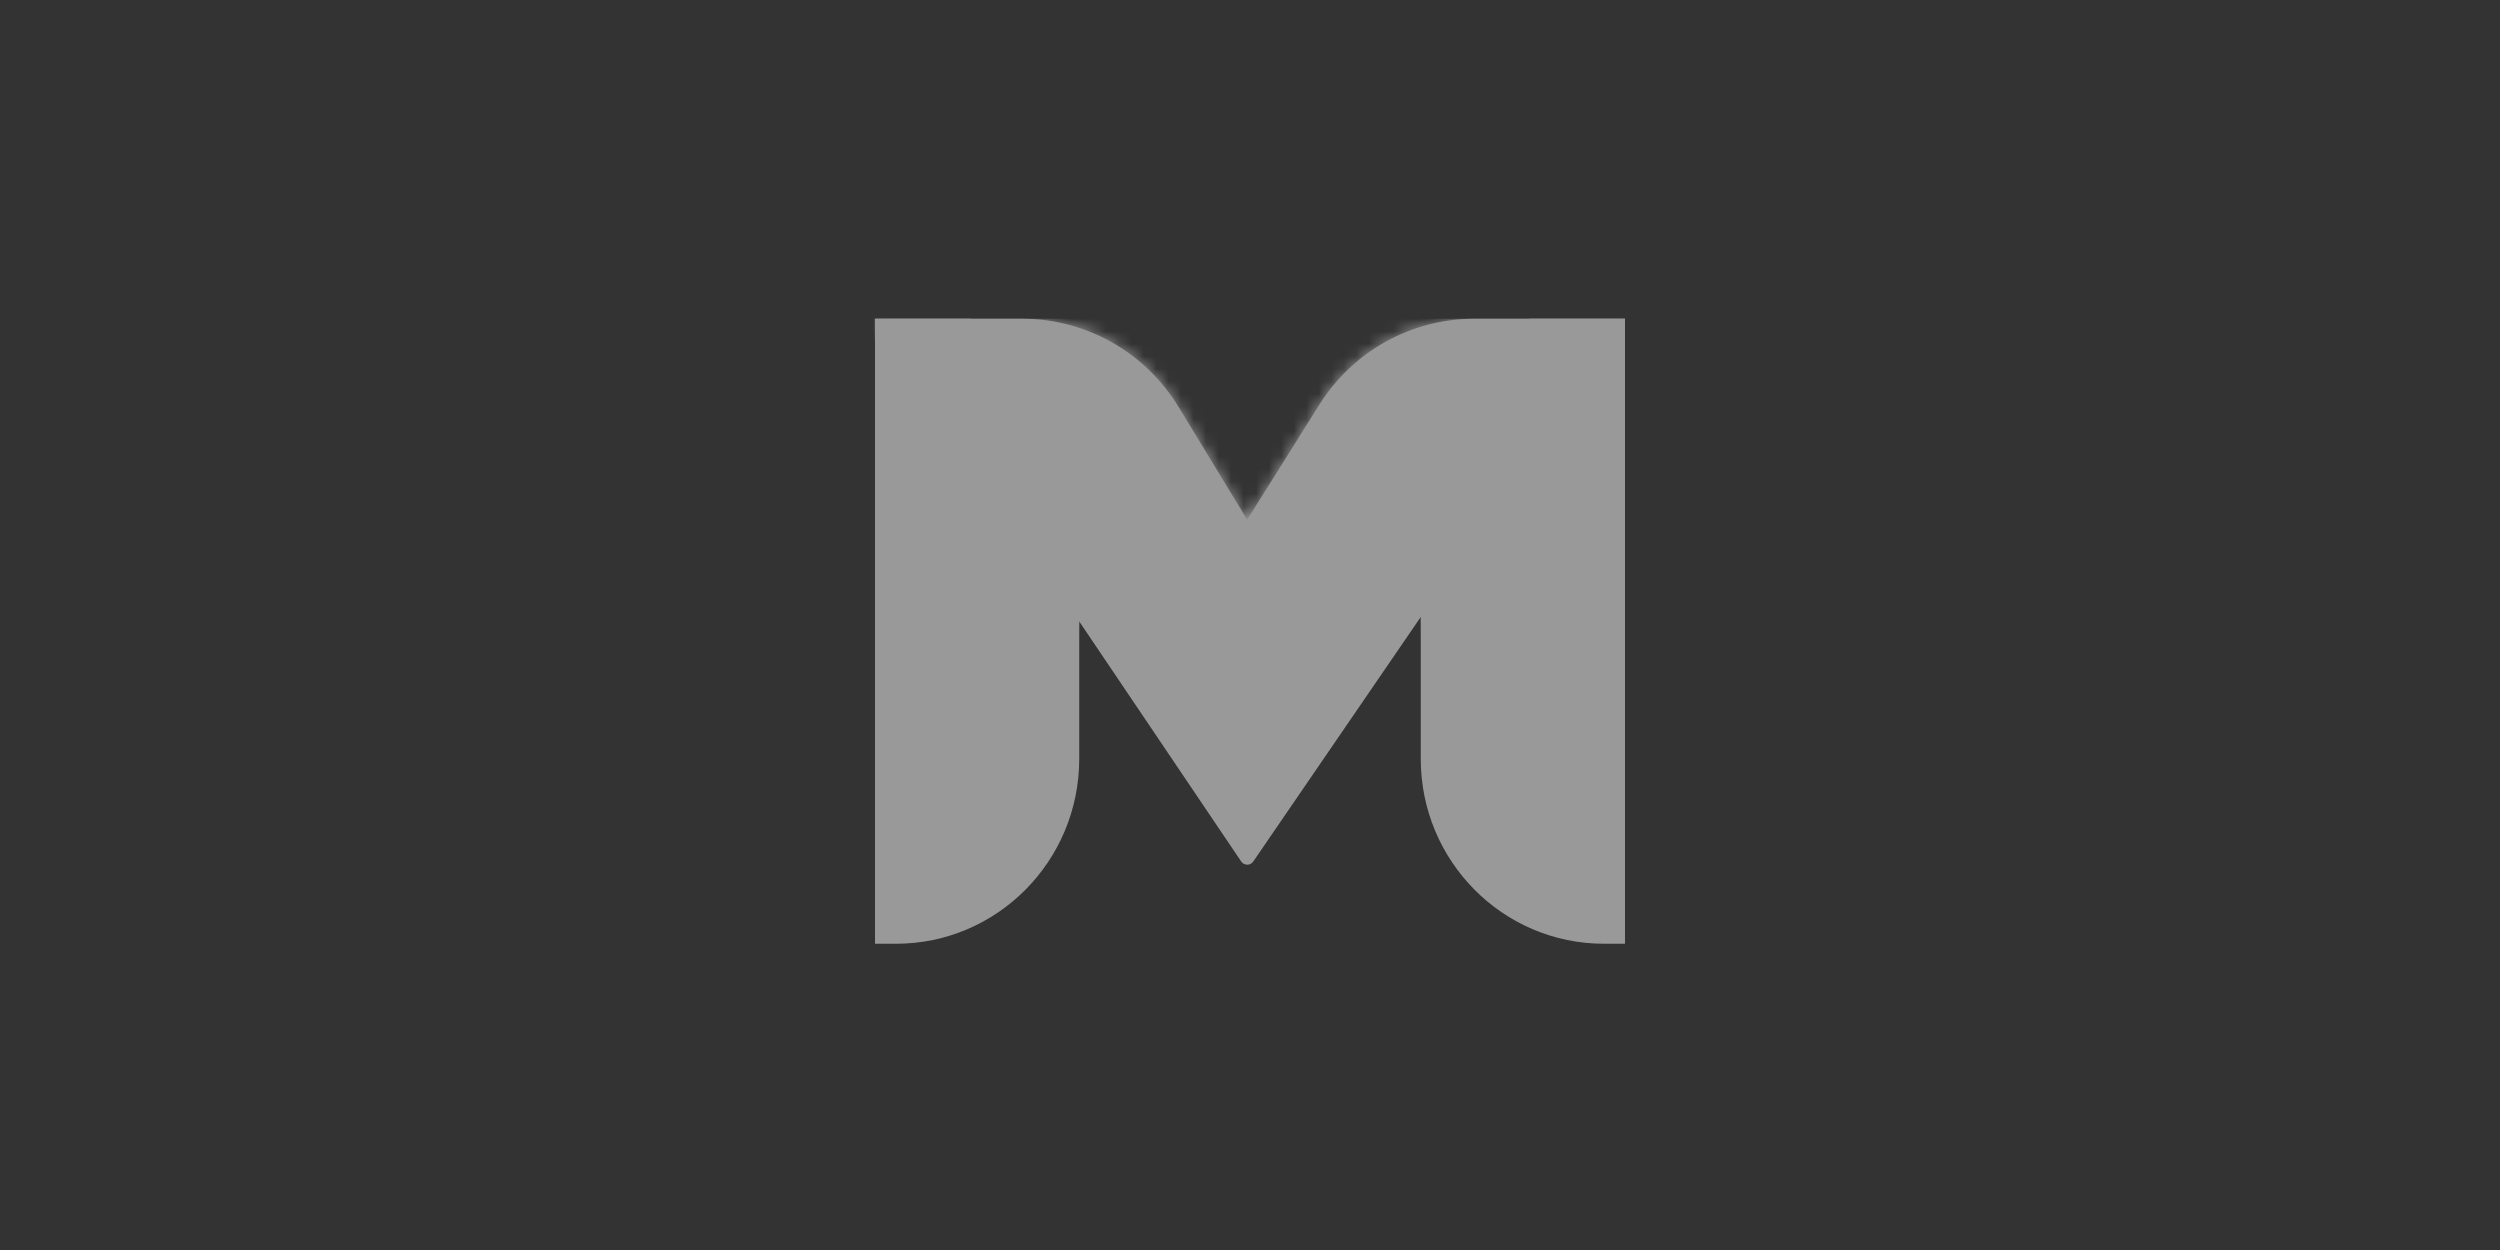
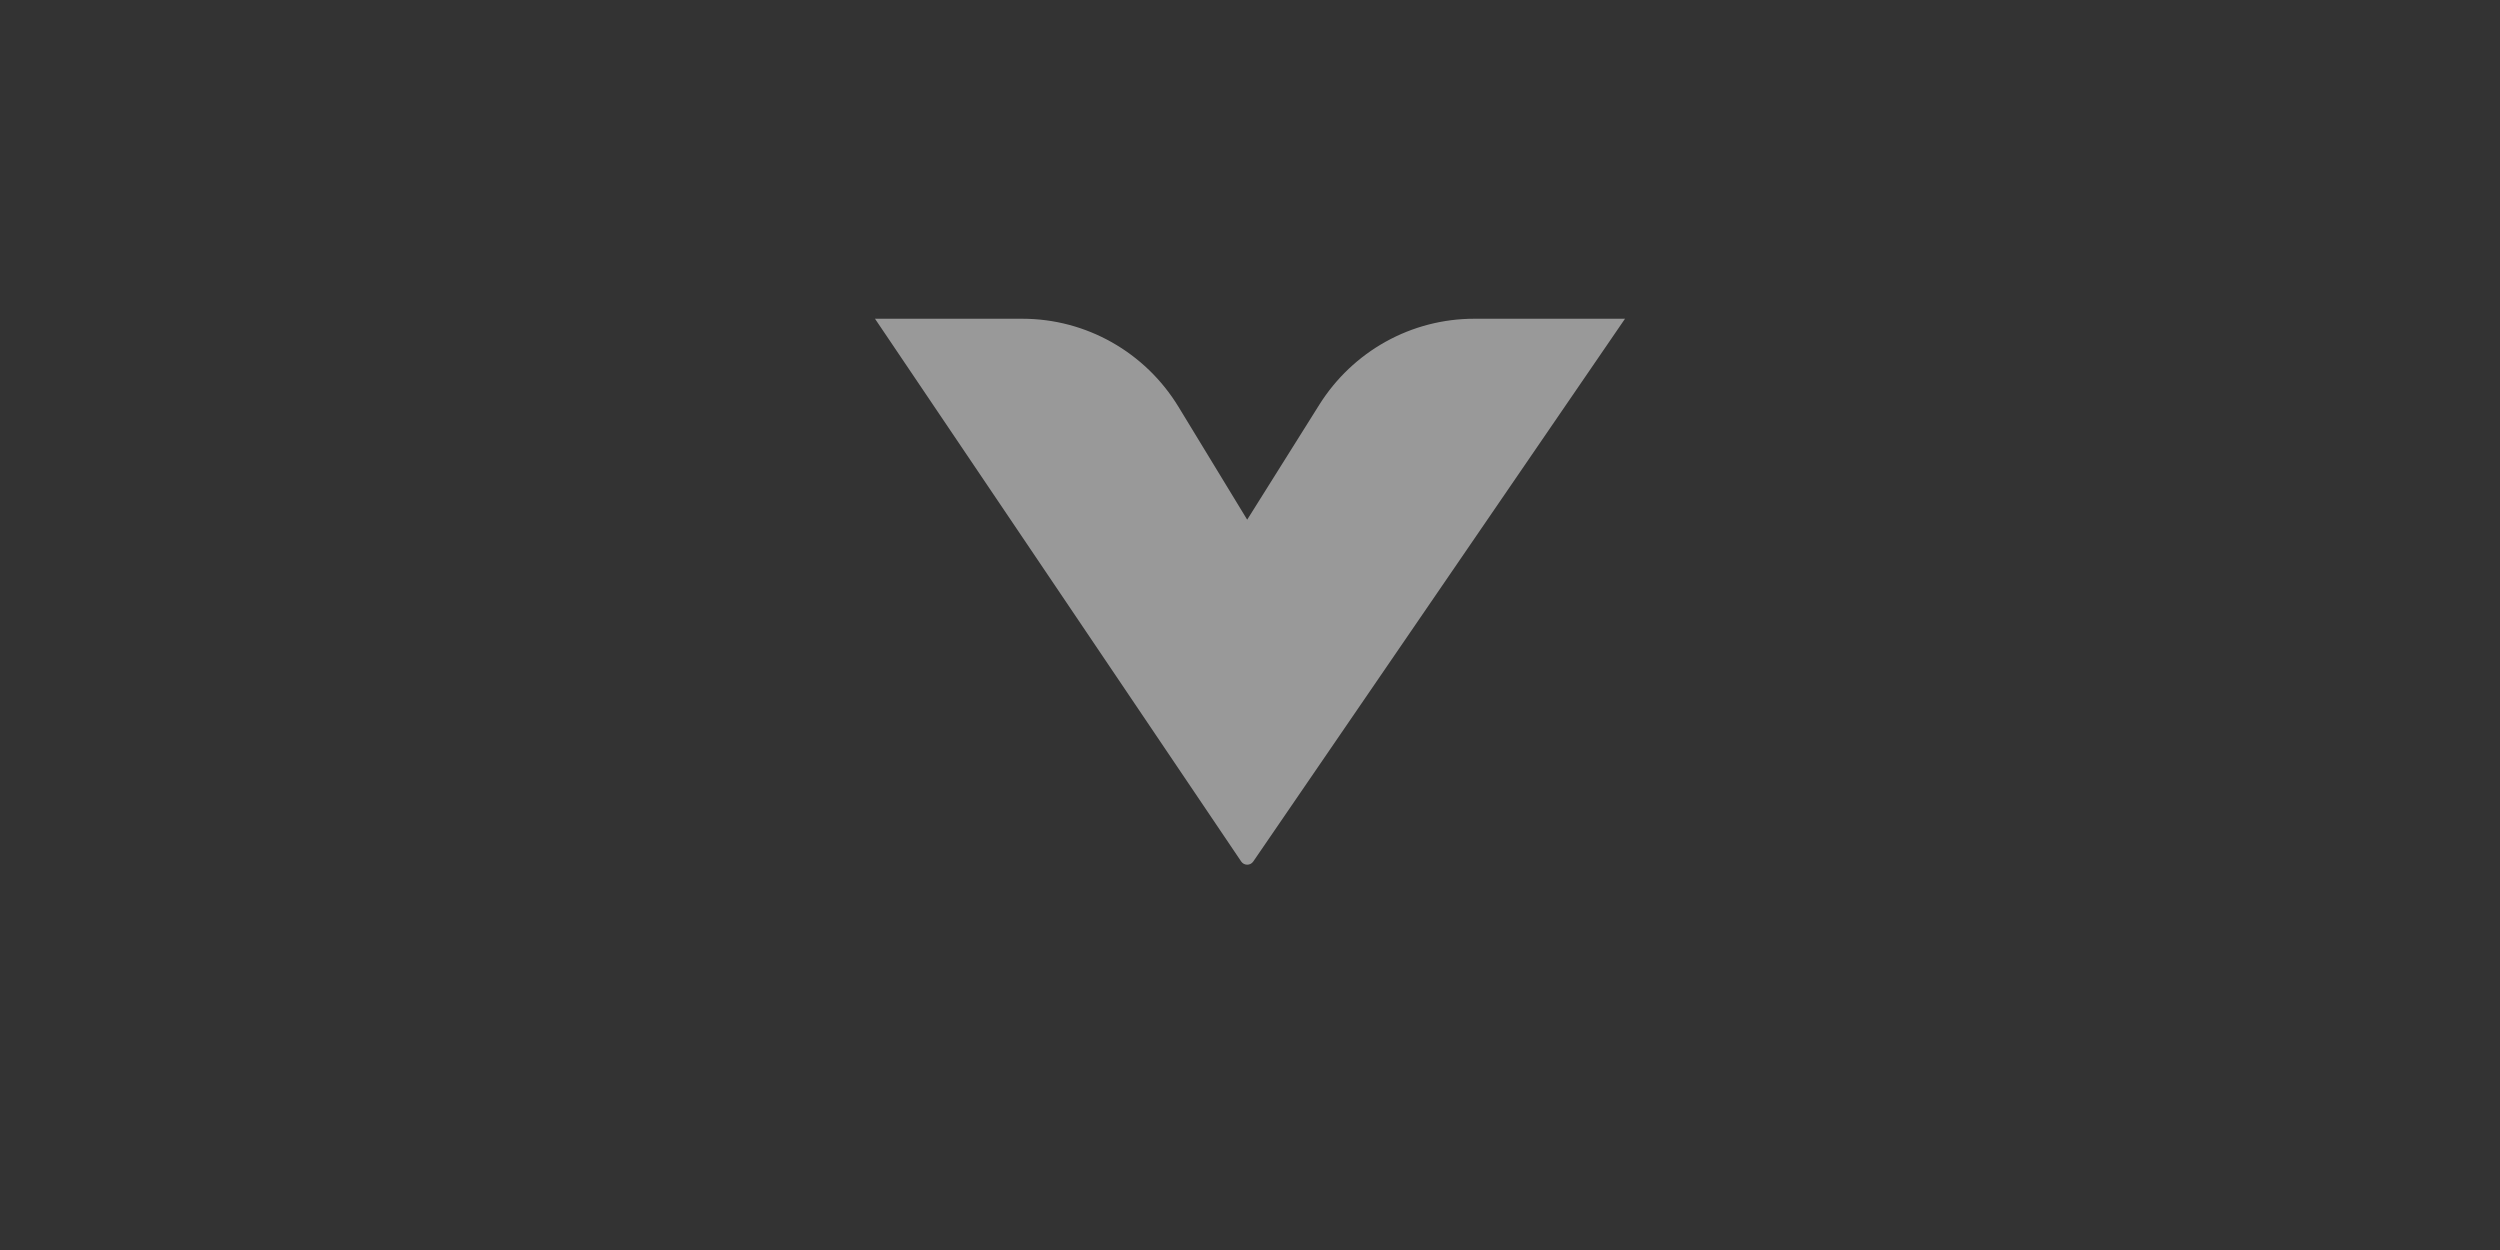
<svg xmlns="http://www.w3.org/2000/svg" width="200" height="100" viewBox="0 0 200 100" fill="none">
  <rect x="0" y="0" width="200" height="100" fill="#333333" stroke="none" />
  <g opacity="0.5">
-     <path fill-rule="evenodd" clip-rule="evenodd" d="M70 25.5L70 75.5H71.681C79.776 75.5 86.338 68.879 86.338 60.711V39.65L77.646 25.5H70ZM129.999 25.5L129.999 75.5H128.318C120.223 75.5 113.661 68.879 113.661 60.711V39.65L122.353 25.5H129.999Z" fill="white" />
    <mask id="mask0_3494_9389" style="mask-type:alpha" maskUnits="userSpaceOnUse" x="70" y="25" width="60" height="45">
-       <path d="M81.791 25.5H70L99.293 68.917C99.525 69.26 100.026 69.262 100.26 68.92L130 25.5H117.929C115.457 25.5 113.026 26.131 110.86 27.333C108.695 28.536 106.866 30.271 105.544 32.379L99.775 41.575L94.281 32.549C91.614 28.169 86.885 25.5 81.791 25.5Z" fill="url(#paint0_linear_3494_9389)" />
-     </mask>
+       </mask>
    <g mask="url(#mask0_3494_9389)">
-       <path d="M69.894 25.5H130.001V54.212H113.661V49.356L100.071 49.713H86.338V54.212H69.894V25.5Z" fill="white" />
-     </g>
+       </g>
    <path d="M81.791 25.5H70L99.294 68.917C99.525 69.26 100.026 69.262 100.261 68.92L130 25.5H117.929C115.457 25.5 113.026 26.131 110.86 27.333C108.695 28.536 106.866 30.272 105.544 32.379L99.775 41.575L94.281 32.549C91.614 28.169 86.885 25.5 81.791 25.5Z" fill="white" />
  </g>
  <defs>
    <linearGradient id="paint0_linear_3494_9389" x1="100" y1="97.296" x2="127.076" y2="32.664" gradientUnits="userSpaceOnUse">
      <stop stop-color="#3B69CD" />
      <stop offset="0.389" stop-color="#3B54E3" />
      <stop offset="1" stop-color="#B8E6FA" />
    </linearGradient>
  </defs>
</svg>